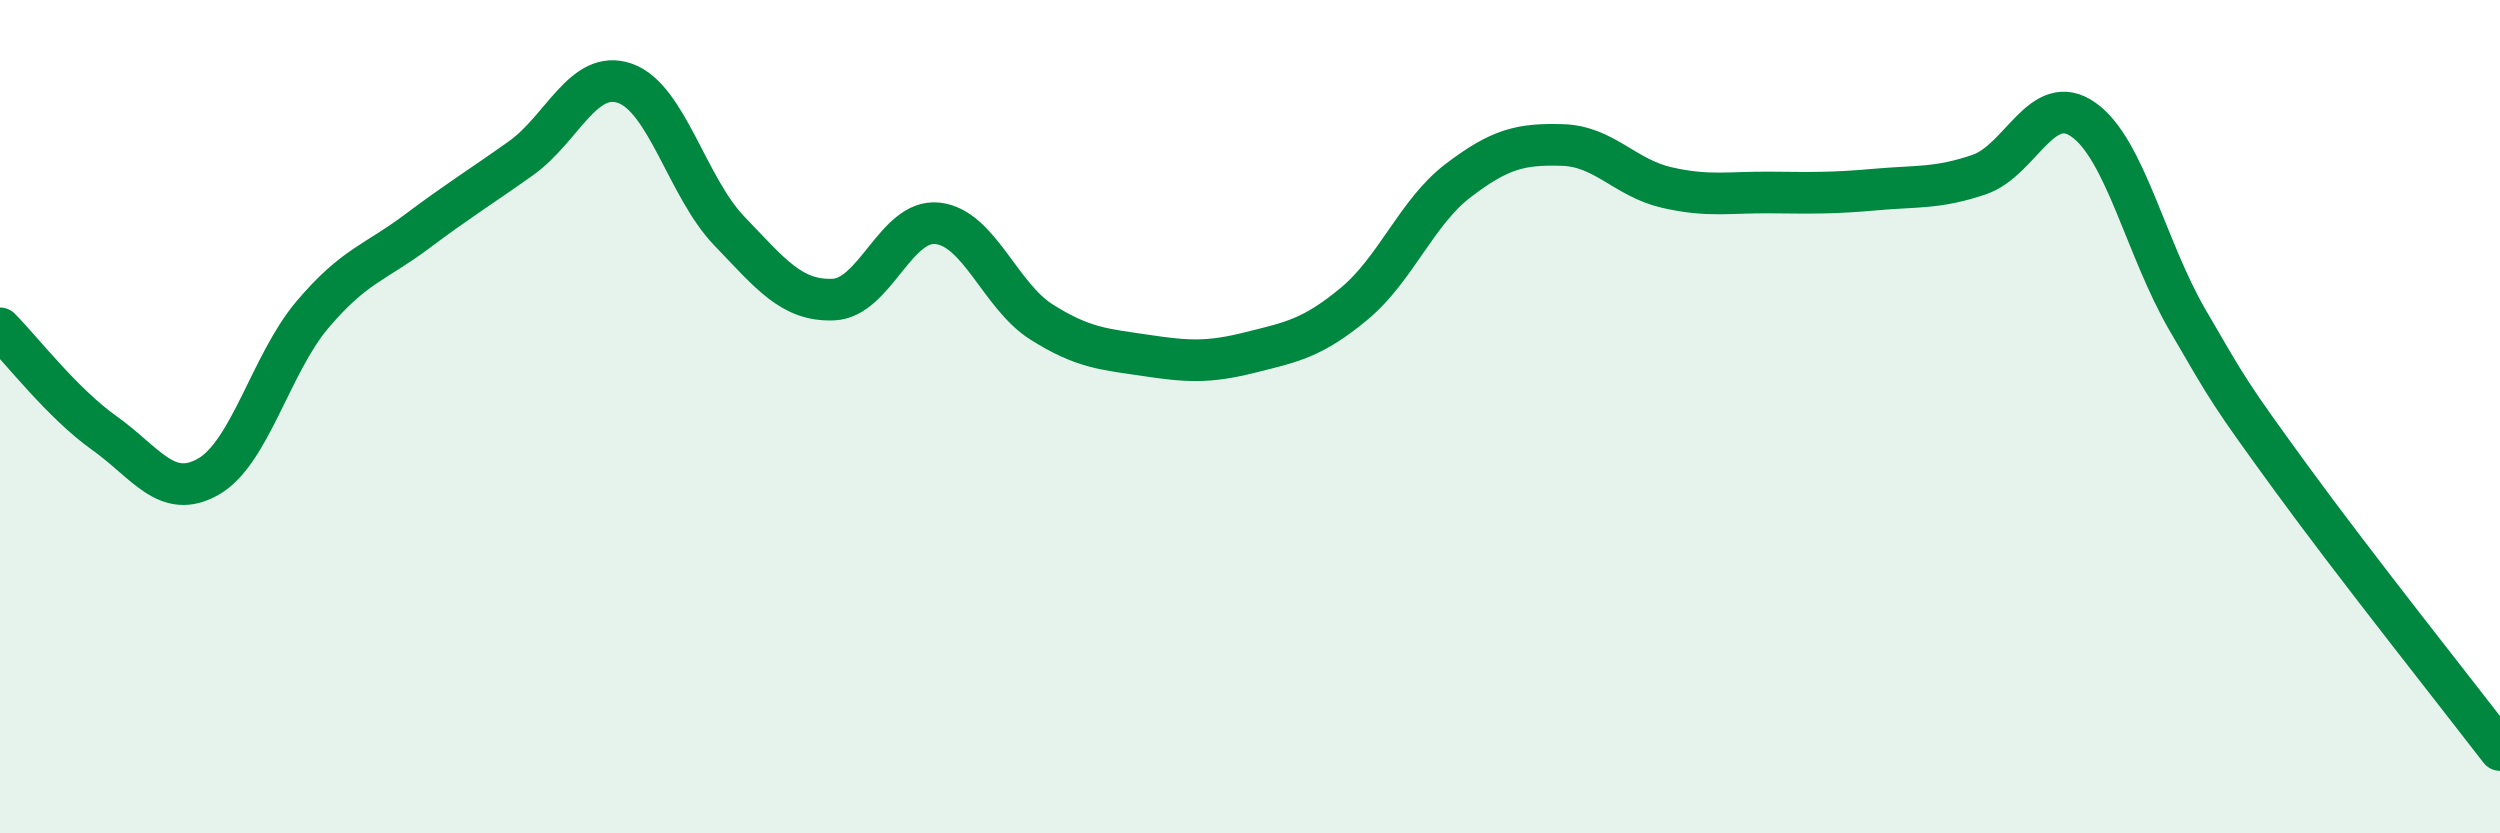
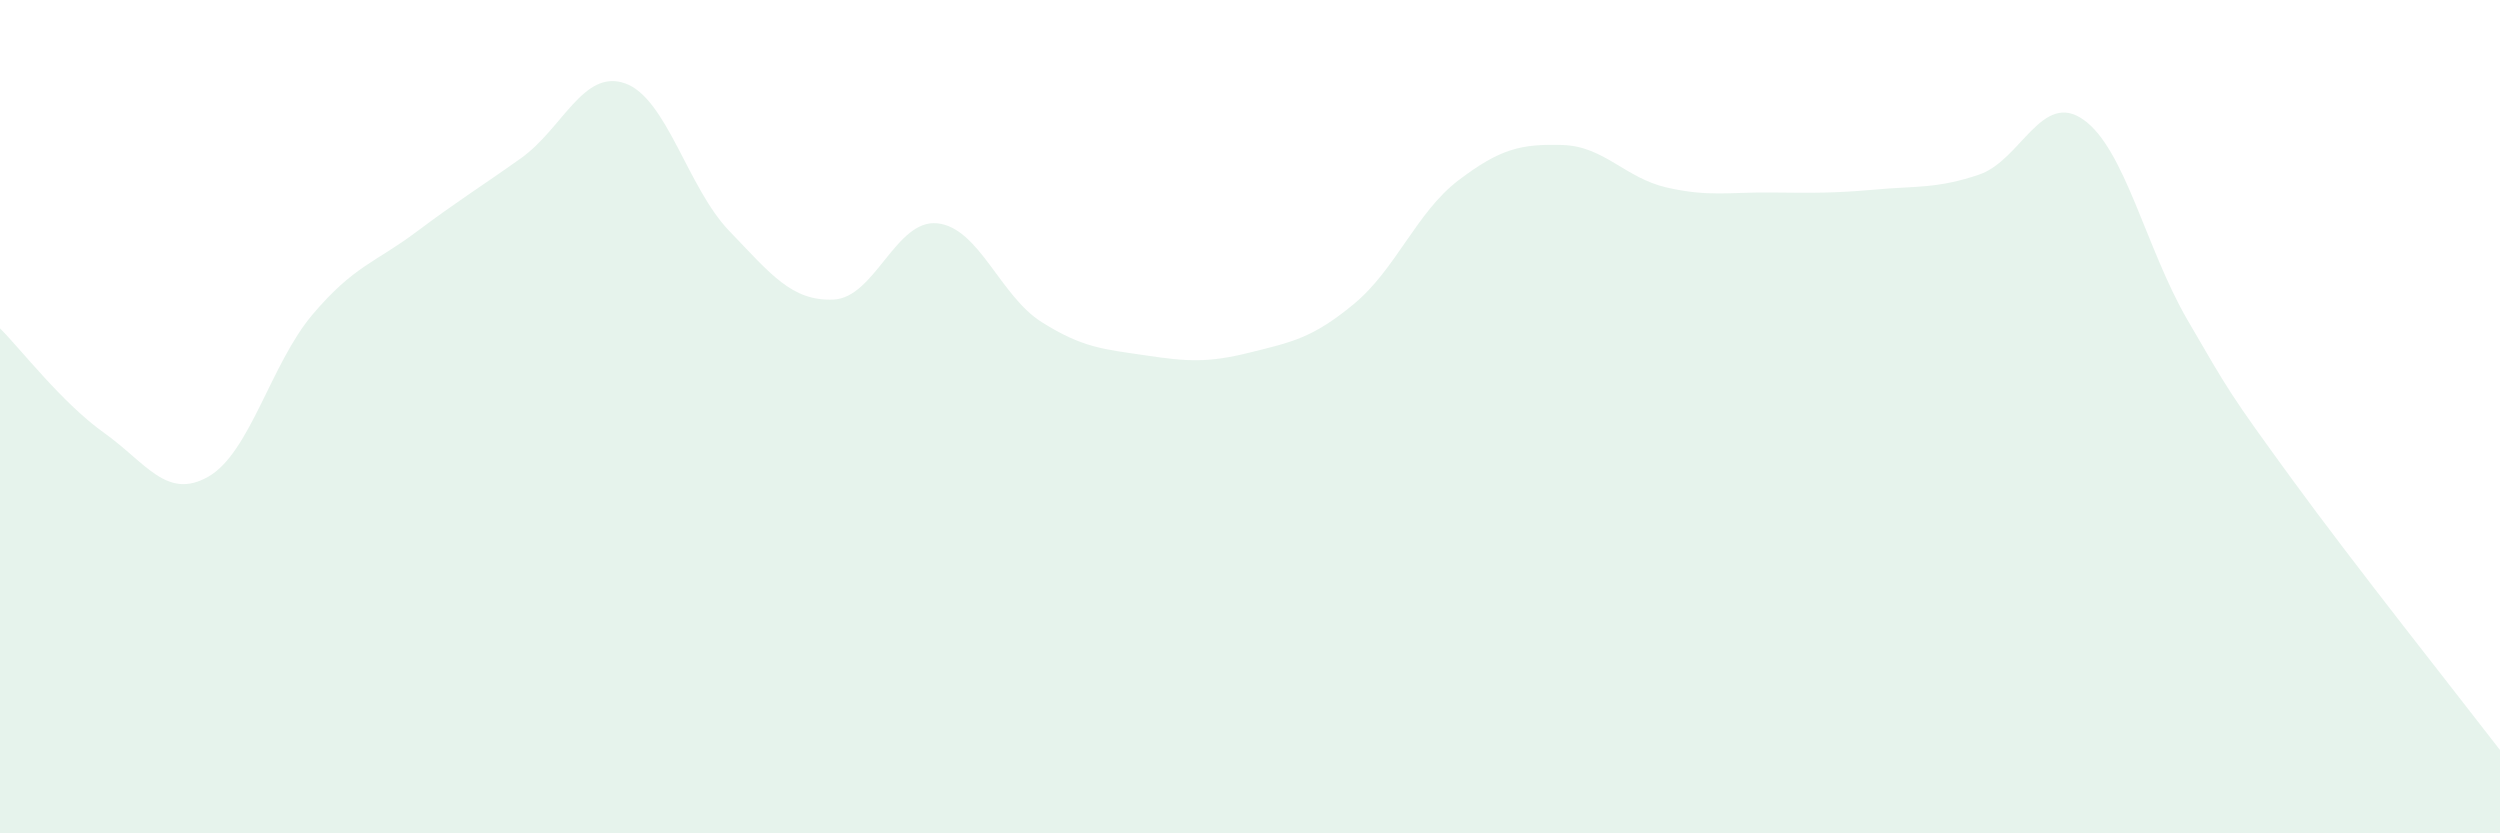
<svg xmlns="http://www.w3.org/2000/svg" width="60" height="20" viewBox="0 0 60 20">
  <path d="M 0,7.88 C 0.5,8.38 1.5,9.68 2.5,10.39 C 3.5,11.1 4,12.01 5,11.44 C 6,10.87 6.5,8.73 7.5,7.55 C 8.5,6.37 9,6.31 10,5.56 C 11,4.81 11.5,4.51 12.5,3.8 C 13.5,3.09 14,1.65 15,2 C 16,2.35 16.5,4.5 17.5,5.54 C 18.5,6.58 19,7.23 20,7.19 C 21,7.15 21.5,5.25 22.5,5.36 C 23.5,5.47 24,7.1 25,7.73 C 26,8.36 26.5,8.38 27.5,8.53 C 28.5,8.68 29,8.71 30,8.46 C 31,8.21 31.5,8.12 32.5,7.29 C 33.5,6.46 34,5.09 35,4.33 C 36,3.57 36.5,3.45 37.5,3.48 C 38.5,3.51 39,4.27 40,4.5 C 41,4.73 41.5,4.61 42.5,4.62 C 43.5,4.63 44,4.64 45,4.55 C 46,4.46 46.5,4.53 47.5,4.19 C 48.5,3.85 49,2.17 50,2.87 C 51,3.57 51.5,5.96 52.5,7.68 C 53.5,9.4 53.5,9.43 55,11.49 C 56.5,13.55 59,16.7 60,18L60 20L0 20Z" fill="#008740" opacity="0.1" stroke-linecap="round" stroke-linejoin="round" />
-   <path d="M 0,7.88 C 0.5,8.38 1.5,9.68 2.5,10.39 C 3.5,11.1 4,12.01 5,11.44 C 6,10.87 6.5,8.73 7.5,7.55 C 8.5,6.37 9,6.31 10,5.56 C 11,4.81 11.5,4.51 12.5,3.8 C 13.5,3.09 14,1.65 15,2 C 16,2.35 16.5,4.5 17.5,5.54 C 18.5,6.58 19,7.23 20,7.19 C 21,7.15 21.5,5.25 22.5,5.36 C 23.5,5.47 24,7.1 25,7.73 C 26,8.36 26.5,8.38 27.5,8.53 C 28.5,8.68 29,8.71 30,8.46 C 31,8.21 31.5,8.12 32.5,7.29 C 33.5,6.46 34,5.09 35,4.33 C 36,3.57 36.5,3.45 37.5,3.48 C 38.5,3.51 39,4.27 40,4.5 C 41,4.73 41.5,4.61 42.5,4.62 C 43.5,4.63 44,4.64 45,4.55 C 46,4.46 46.5,4.53 47.5,4.19 C 48.5,3.85 49,2.17 50,2.87 C 51,3.57 51.5,5.96 52.5,7.68 C 53.5,9.4 53.5,9.43 55,11.49 C 56.5,13.55 59,16.7 60,18" stroke="#008740" stroke-width="1" fill="none" stroke-linecap="round" stroke-linejoin="round" />
</svg>